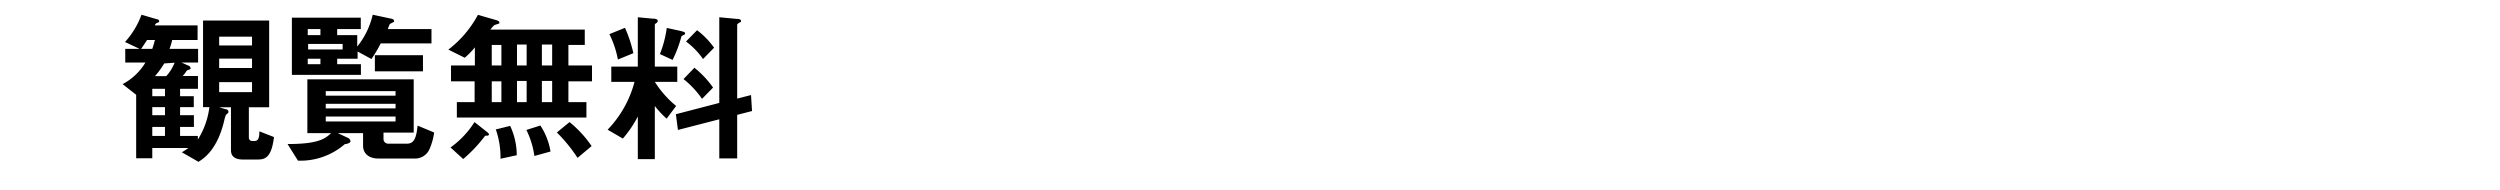
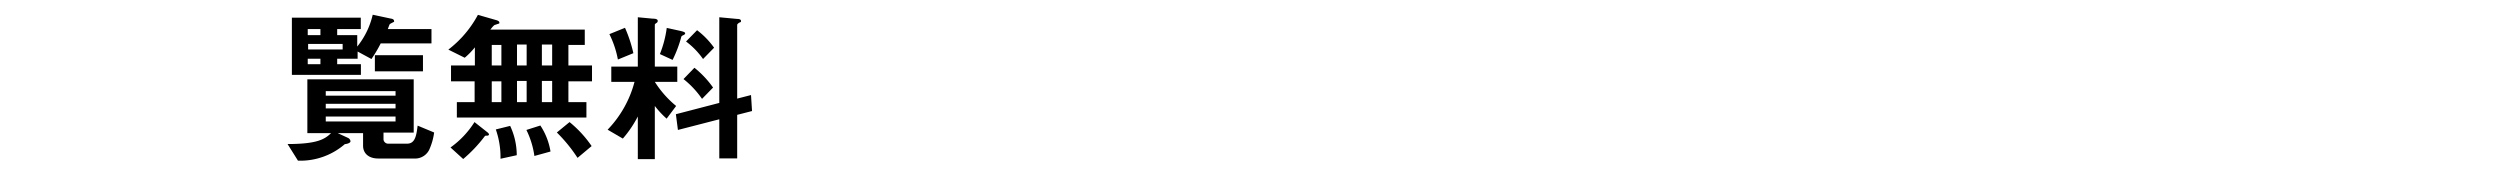
<svg xmlns="http://www.w3.org/2000/svg" width="197" height="15" id="レイヤー_1" data-name="レイヤー 1" viewBox="0 0 197 15">
-   <path d="M20.21,12.57H19.13c-.41,0-.93-.12-.93-.73V8.45h-.94l.53.16c.08,0,.21.06.21.18s0,.08-.21.28c0,0,0,0-.08.25-.53,2.45-1.64,3.16-2.07,3.43L14.33,12a6,6,0,0,0,.52-.34H12v.81H10.73v-5L9.66,6.63a4.63,4.63,0,0,0,1.8-1.7H9.87V3.85H11L9.85,3.31a6.55,6.55,0,0,0,1.3-2.15l1.23.36c.07,0,.16.05.16.14s0,.09-.13.13A.31.31,0,0,0,12.2,2h3.37V3.15h-2a6,6,0,0,1-.21.7h2.25V4.93h-1.3l.51.23c.07,0,.2.12.2.21s-.07.1-.15.13a.3.3,0,0,0-.22.17,2.13,2.13,0,0,1-.26.32h1.21V7H14.19v.58h1.08v.86H14.19v.64h1.09V10H14.19v.71h1.4V11a6.21,6.21,0,0,0,.91-2.56H16V1.62h5.21V8.45H19.61v2.38a.26.26,0,0,0,.26.28h.18c.2,0,.39-.07.39-.76l1.15.45C21.38,12.57,20.78,12.57,20.21,12.57ZM11.59,3.15c-.16.24-.29.45-.47.7H12c.13-.39.18-.59.21-.7ZM13,7H12v.58h1Zm0,1.44H12v.64h1ZM13,10H12v.71h1Zm-.06-5A6.66,6.66,0,0,1,12.21,6h.89a3.41,3.41,0,0,0,.66-1.06Zm6.92-2.11H17.27v.69h2.59Zm0,1.73H17.27v.74h2.59Zm0,1.85H17.27v.79h2.59Z" />
  <path d="M33.87,11.69a1.24,1.24,0,0,1-1.26.8H29.8c-.78,0-1.19-.44-1.19-1v-1h-2l.82.38a.35.35,0,0,1,.19.25c0,.18-.36.23-.45.24a5.35,5.35,0,0,1-3.69,1.3l-.82-1.31c2.38,0,2.95-.4,3.43-.86H24.22V6.25H32.6v4.2H30.22V11a.37.37,0,0,0,.4.32h1.46c.63,0,.73-.62.83-1.42l1.3.54A4.8,4.8,0,0,1,33.87,11.69ZM30,3.42a10.39,10.39,0,0,1-.73,1.23l-1.09-.59v.57H26.57v.43h1.87V5.9H23V1.39h5.43v.9H26.57v.48h1.58v.9a6.22,6.22,0,0,0,1.22-2.51l1.45.31c.05,0,.23.05.23.17a.13.13,0,0,1,0,.08s-.29.14-.33.18-.13.32-.16.39H34V3.42ZM25.25,2.29h-1v.48h1ZM27,3.46H24.28V3.9H27ZM25.25,4.63h-1v.43h1Zm5.92,2.55h-5.5v.36h5.5Zm0,1h-5.5v.36h5.5Zm0,1h-5.5v.39h5.5ZM29.54,5.62V4.35h3.79V5.62Z" />
  <path d="M44.79,6.41V8.05h1.42V9.26H36V8.05h1.4V6.41H35.54V5.16h1.88V3.73a5.7,5.7,0,0,1-.8.82l-1.29-.64a8.51,8.51,0,0,0,2.33-2.74l1.46.42s.23.06.23.18,0,.06-.3.18c-.09,0-.17.08-.41.38h7.44V3.54H44.79V5.16h1.86V6.41Zm-6.37,4.28c-.18,0-.19,0-.24.07a11,11,0,0,1-1.68,1.77l-1-.91a7.1,7.1,0,0,0,1.89-2l1,.79c.12.09.14.15.14.2S38.46,10.67,38.42,10.69Zm1.09-7.15h-.76V5.16h.76Zm0,2.87h-.76V8.05h.76Zm-.07,6.1a6.62,6.62,0,0,0-.37-2.31l1.13-.28a5.44,5.44,0,0,1,.52,2.31Zm2.06-9h-.76V5.16h.76Zm0,2.87h-.76V8.05h.76Zm.61,5.91a6.73,6.73,0,0,0-.63-2.05l1.1-.35a5.23,5.23,0,0,1,.8,2.05Zm1.4-8.78H42.7V5.16h.81Zm0,2.87H42.7V8.05h.81Zm2,6.06a11.91,11.91,0,0,0-1.63-2l1-.82a8.9,8.9,0,0,1,1.74,1.89Z" />
  <path d="M51.6,6.45a7.88,7.88,0,0,0,1.68,1.9l-.75,1a7.21,7.21,0,0,1-.93-1v4.19H50.26V9.18a8.78,8.78,0,0,1-1.18,1.74l-1.2-.7A8.54,8.54,0,0,0,50,6.45H48.17V5.25h2.09V1.36l1.17.11c.35,0,.4.1.4.18a.19.19,0,0,1-.1.16c-.1.07-.13.09-.13.15V5.25h1.77v1.2ZM48.69,4.69a7.61,7.61,0,0,0-.67-2l1.23-.5a10.76,10.76,0,0,1,.66,2Zm5.16-1.92c-.13.06-.14.08-.16.12A9.58,9.58,0,0,1,53,4.72l-1-.46a8.52,8.52,0,0,0,.54-2.06l1.1.24c.27.07.35.11.35.19S53.87,2.76,53.85,2.77Zm4.24,6.28v3.43H56.68V9.4l-3.26.84L53.26,9l3.42-.89V1.36l1.39.13c.26,0,.32.08.32.16s0,.08-.1.12-.2.14-.2.19V7.77l1.09-.28.08,1.26ZM55.32,7.79a7.22,7.22,0,0,0-1.46-1.56l.86-.89A7.55,7.55,0,0,1,56.19,6.9Zm.08-3.14a6.1,6.1,0,0,0-1.34-1.38l.87-.89a6.32,6.32,0,0,1,1.34,1.38Z" />
</svg>